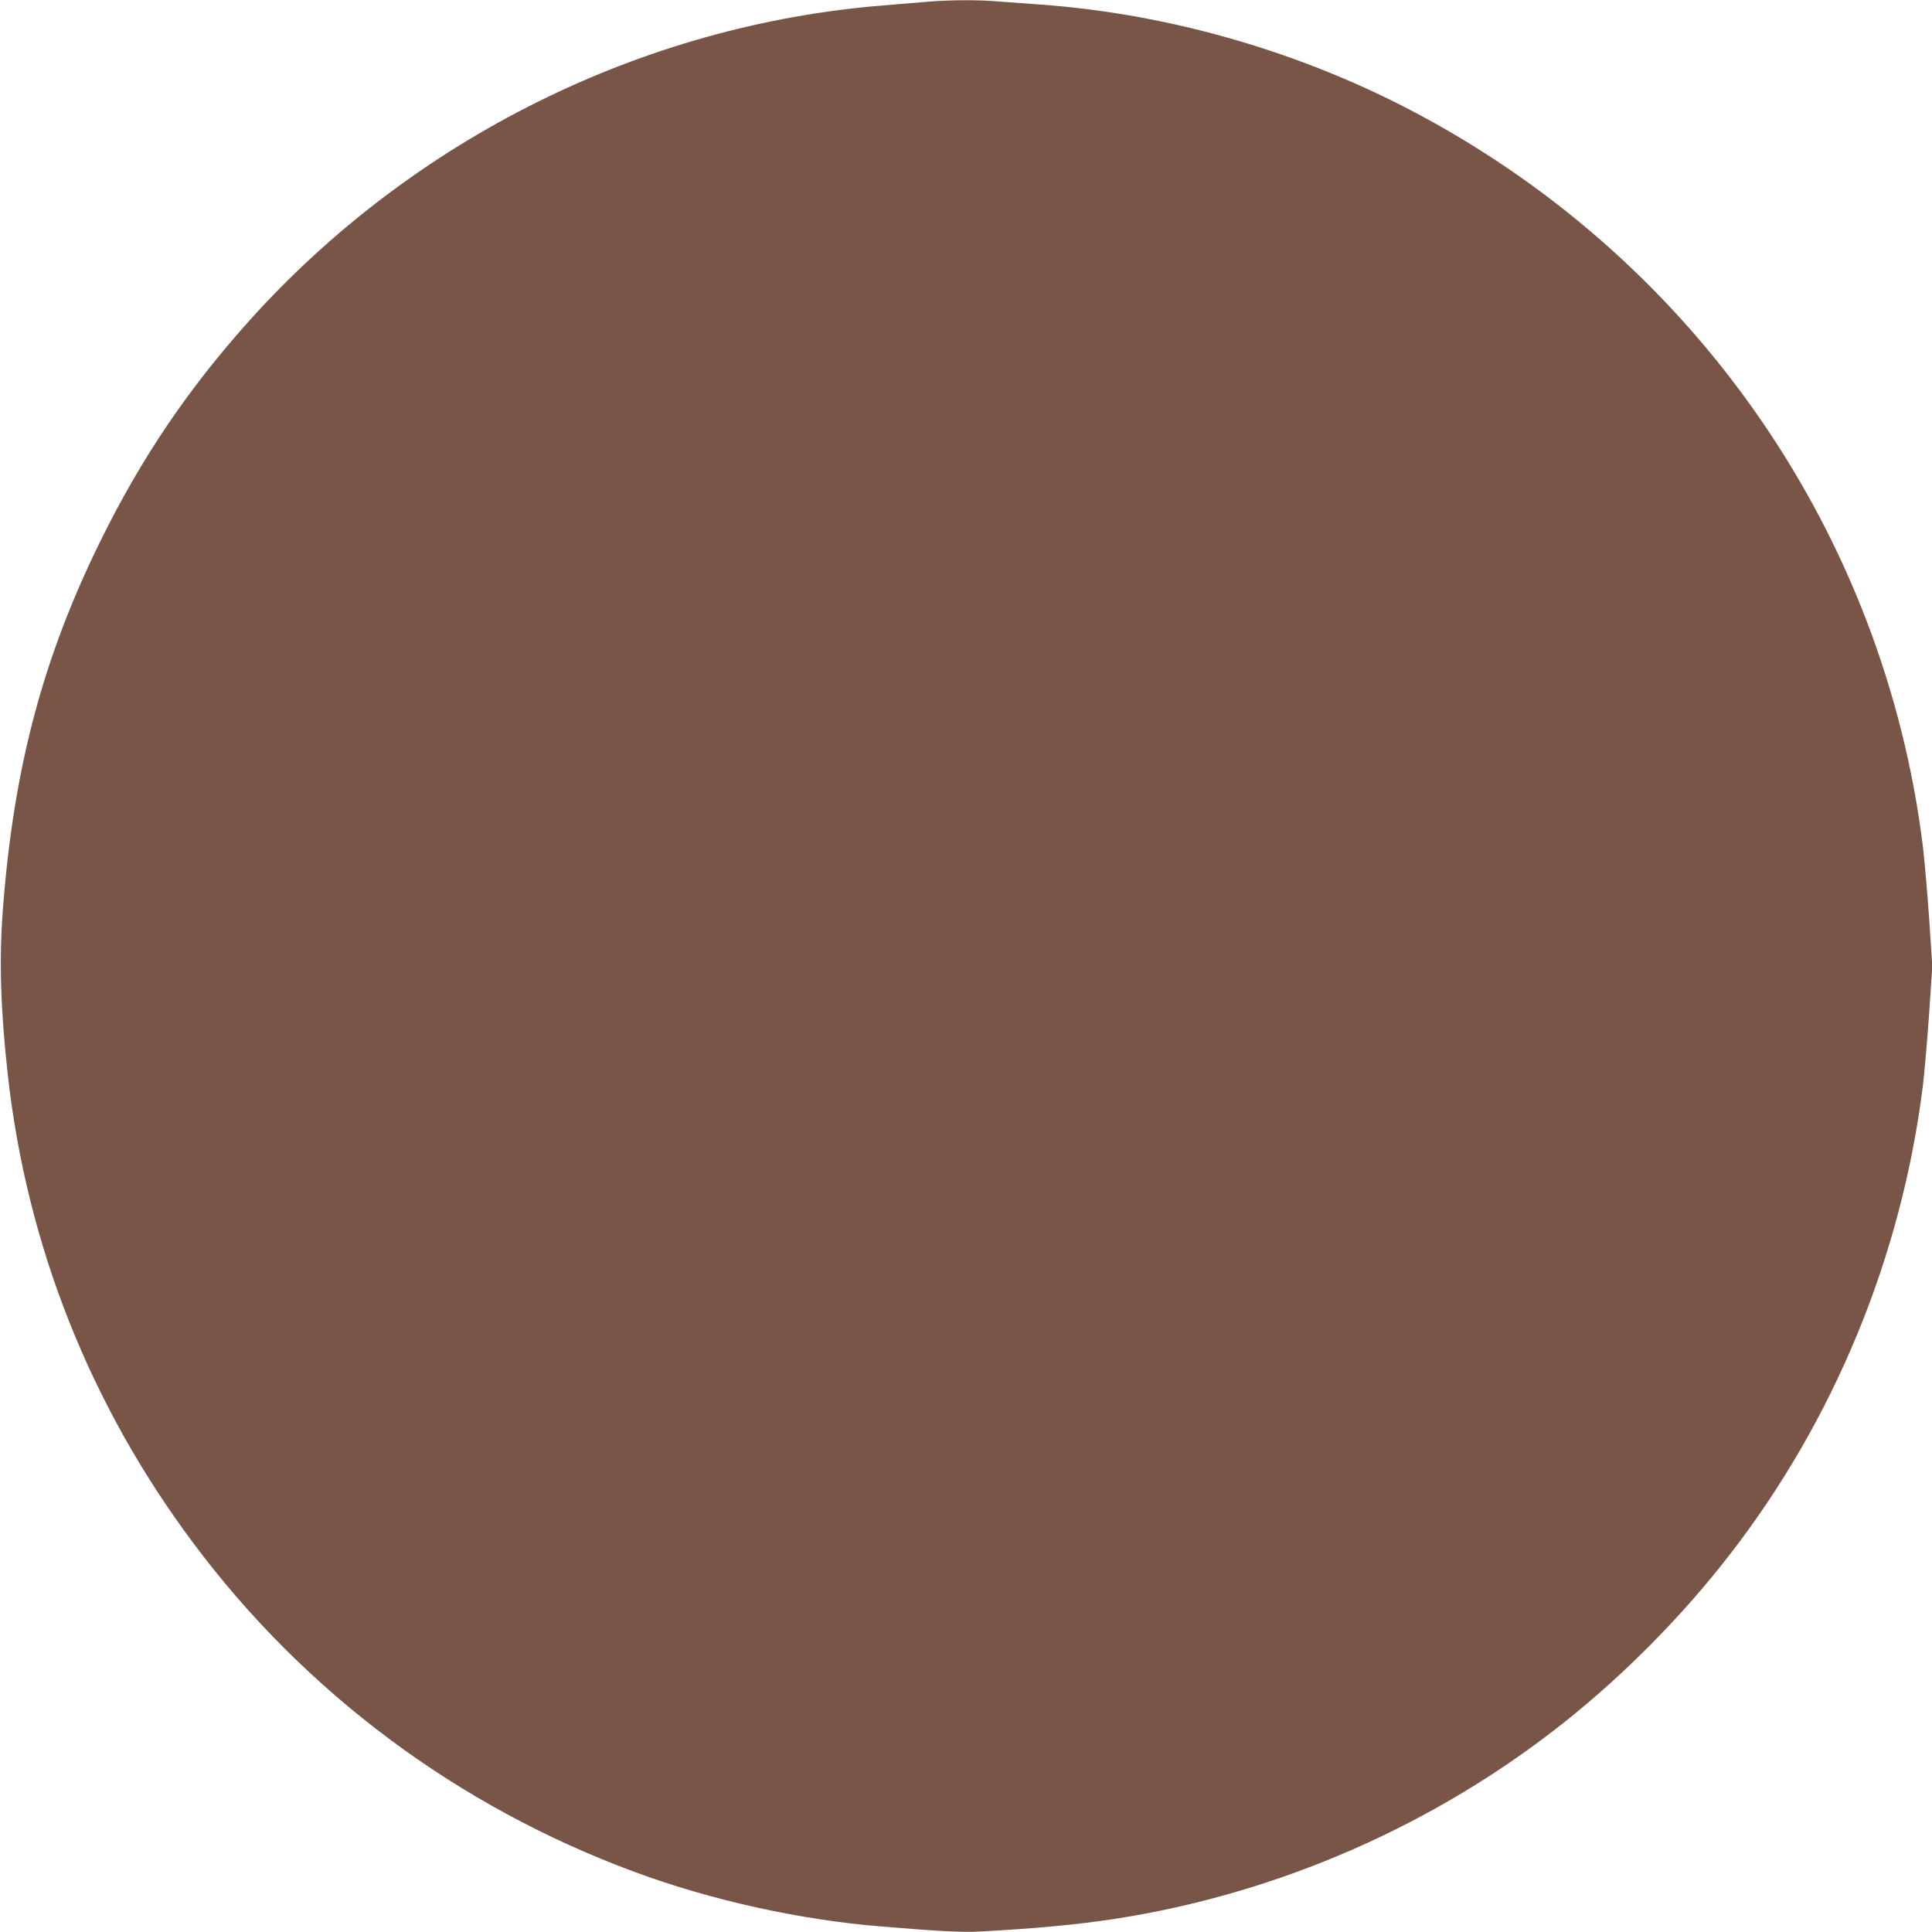
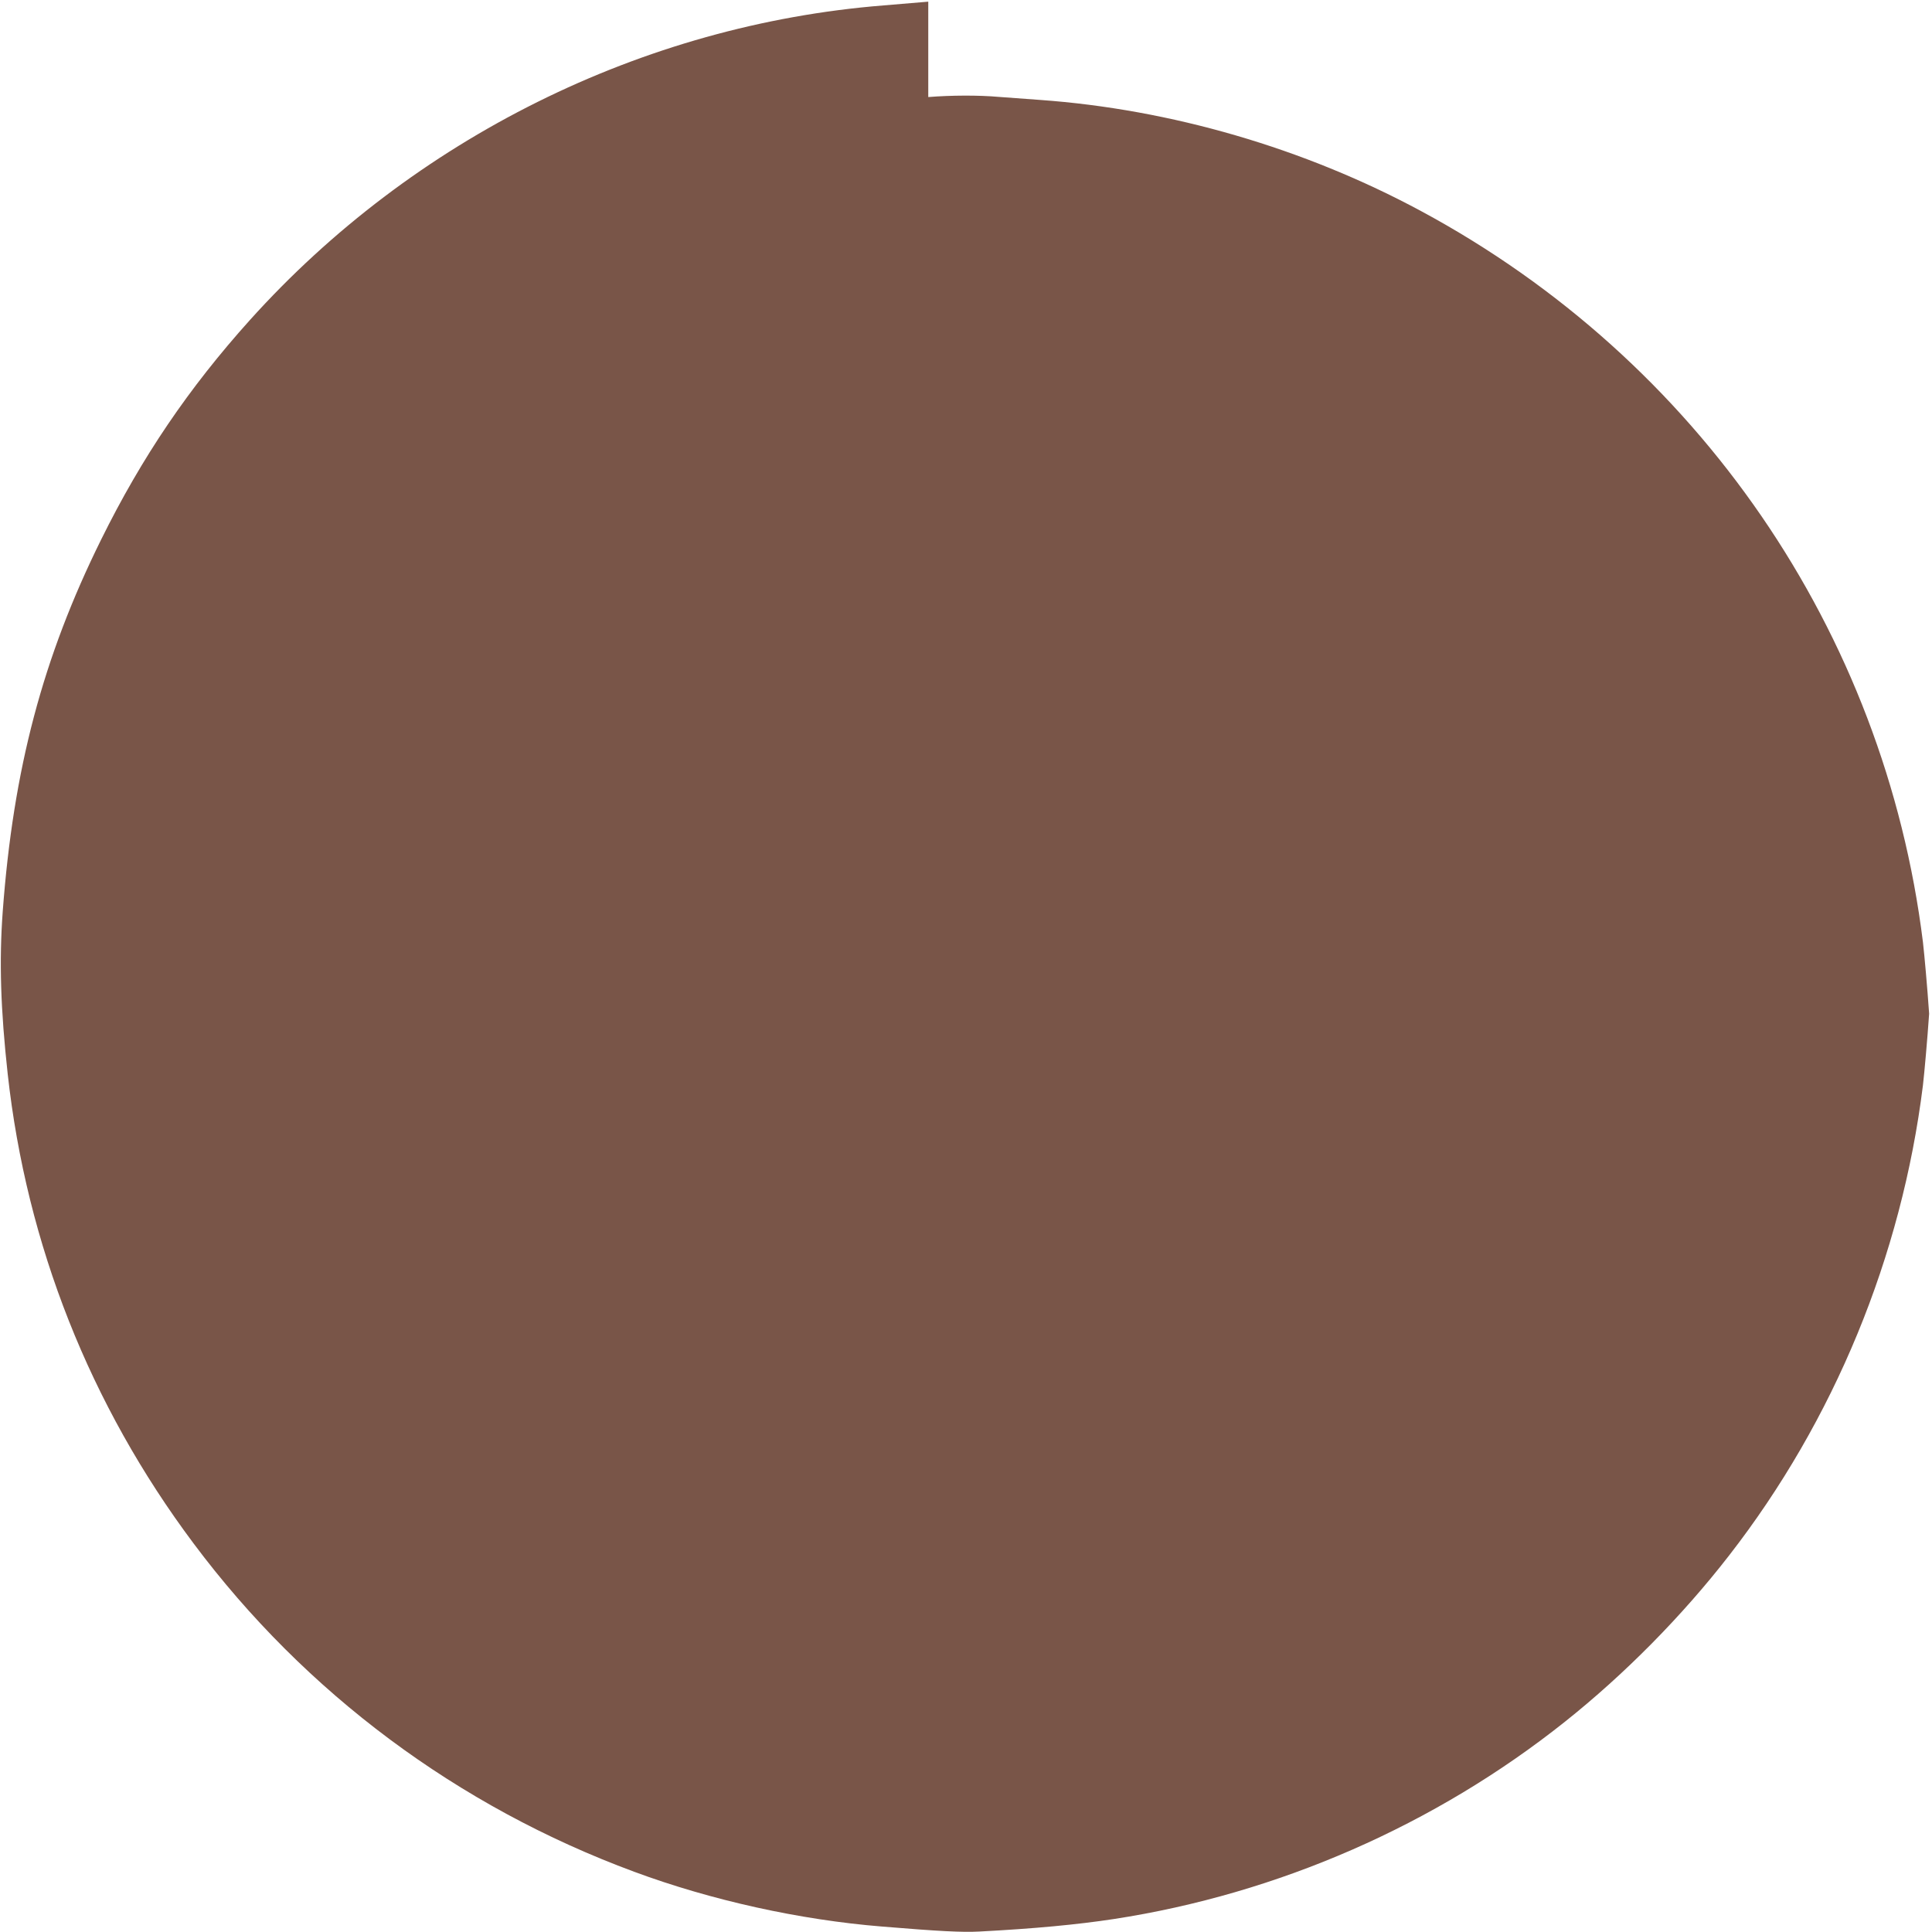
<svg xmlns="http://www.w3.org/2000/svg" version="1.0" width="1280pt" height="1280pt" viewBox="0 0 1280 1280" preserveAspectRatio="xMidYMid meet">
  <g transform="translate(0,1280) scale(0.1,-0.1)" fill="#795548" stroke="none">
-     <path d="M6150 12789 c-58 -5 -192 -16 -298 -25 -1596 -128 -3115 -883 -4196 -2084 -407 -453 -715 -907 -986 -1455 -387 -783 -582 -1520 -652 -2465 -24 -327 -14 -647 33 -1075 125 -1132 545 -2193 1231 -3110 740 -991 1751 -1744 2920 -2176 510 -189 1097 -319 1643 -363 375 -31 530 -39 643 -33 363 19 650 46 892 83 1087 167 2129 623 2988 1307 397 316 777 701 1088 1102 696 896 1143 1981 1284 3115 10 87 29 300 41 474 l21 316 -21 316 c-12 174 -31 387 -41 474 -255 2057 -1490 3856 -3326 4844 -772 416 -1657 674 -2524 736 -85 6 -208 15 -272 20 -135 12 -318 11 -468 -1z" />
+     <path d="M6150 12789 c-58 -5 -192 -16 -298 -25 -1596 -128 -3115 -883 -4196 -2084 -407 -453 -715 -907 -986 -1455 -387 -783 -582 -1520 -652 -2465 -24 -327 -14 -647 33 -1075 125 -1132 545 -2193 1231 -3110 740 -991 1751 -1744 2920 -2176 510 -189 1097 -319 1643 -363 375 -31 530 -39 643 -33 363 19 650 46 892 83 1087 167 2129 623 2988 1307 397 316 777 701 1088 1102 696 896 1143 1981 1284 3115 10 87 29 300 41 474 c-12 174 -31 387 -41 474 -255 2057 -1490 3856 -3326 4844 -772 416 -1657 674 -2524 736 -85 6 -208 15 -272 20 -135 12 -318 11 -468 -1z" />
  </g>
</svg>